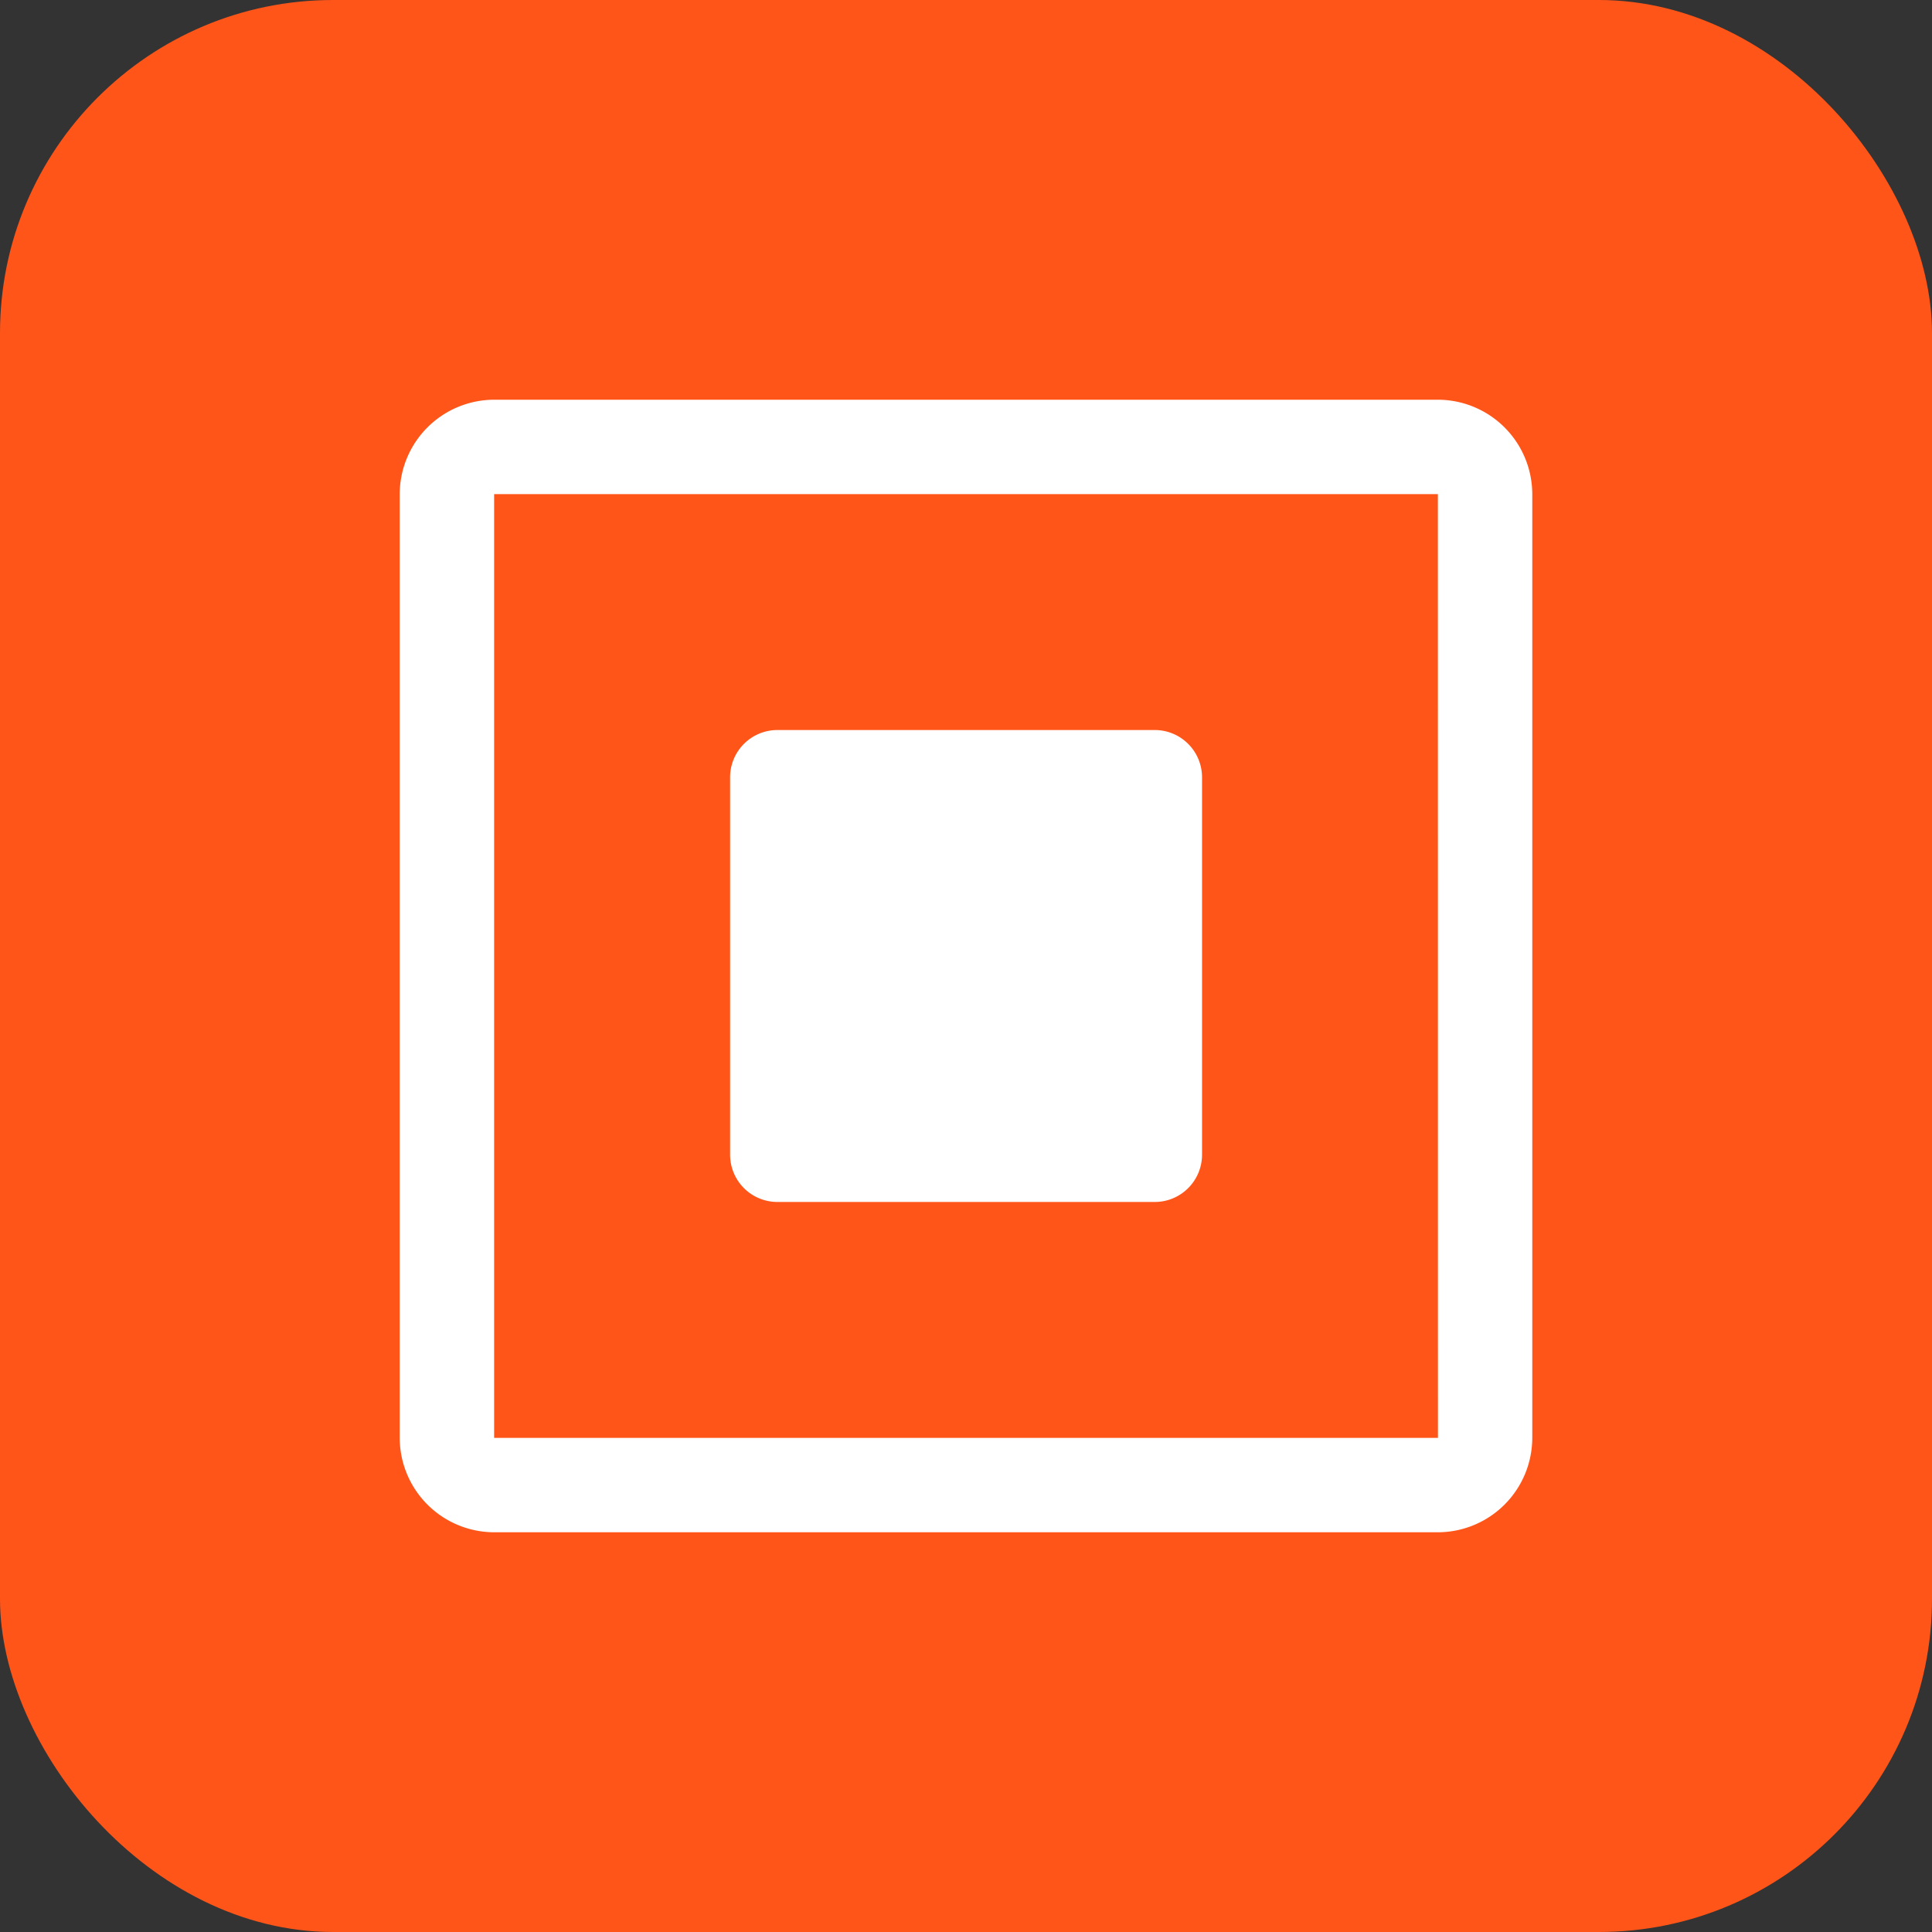
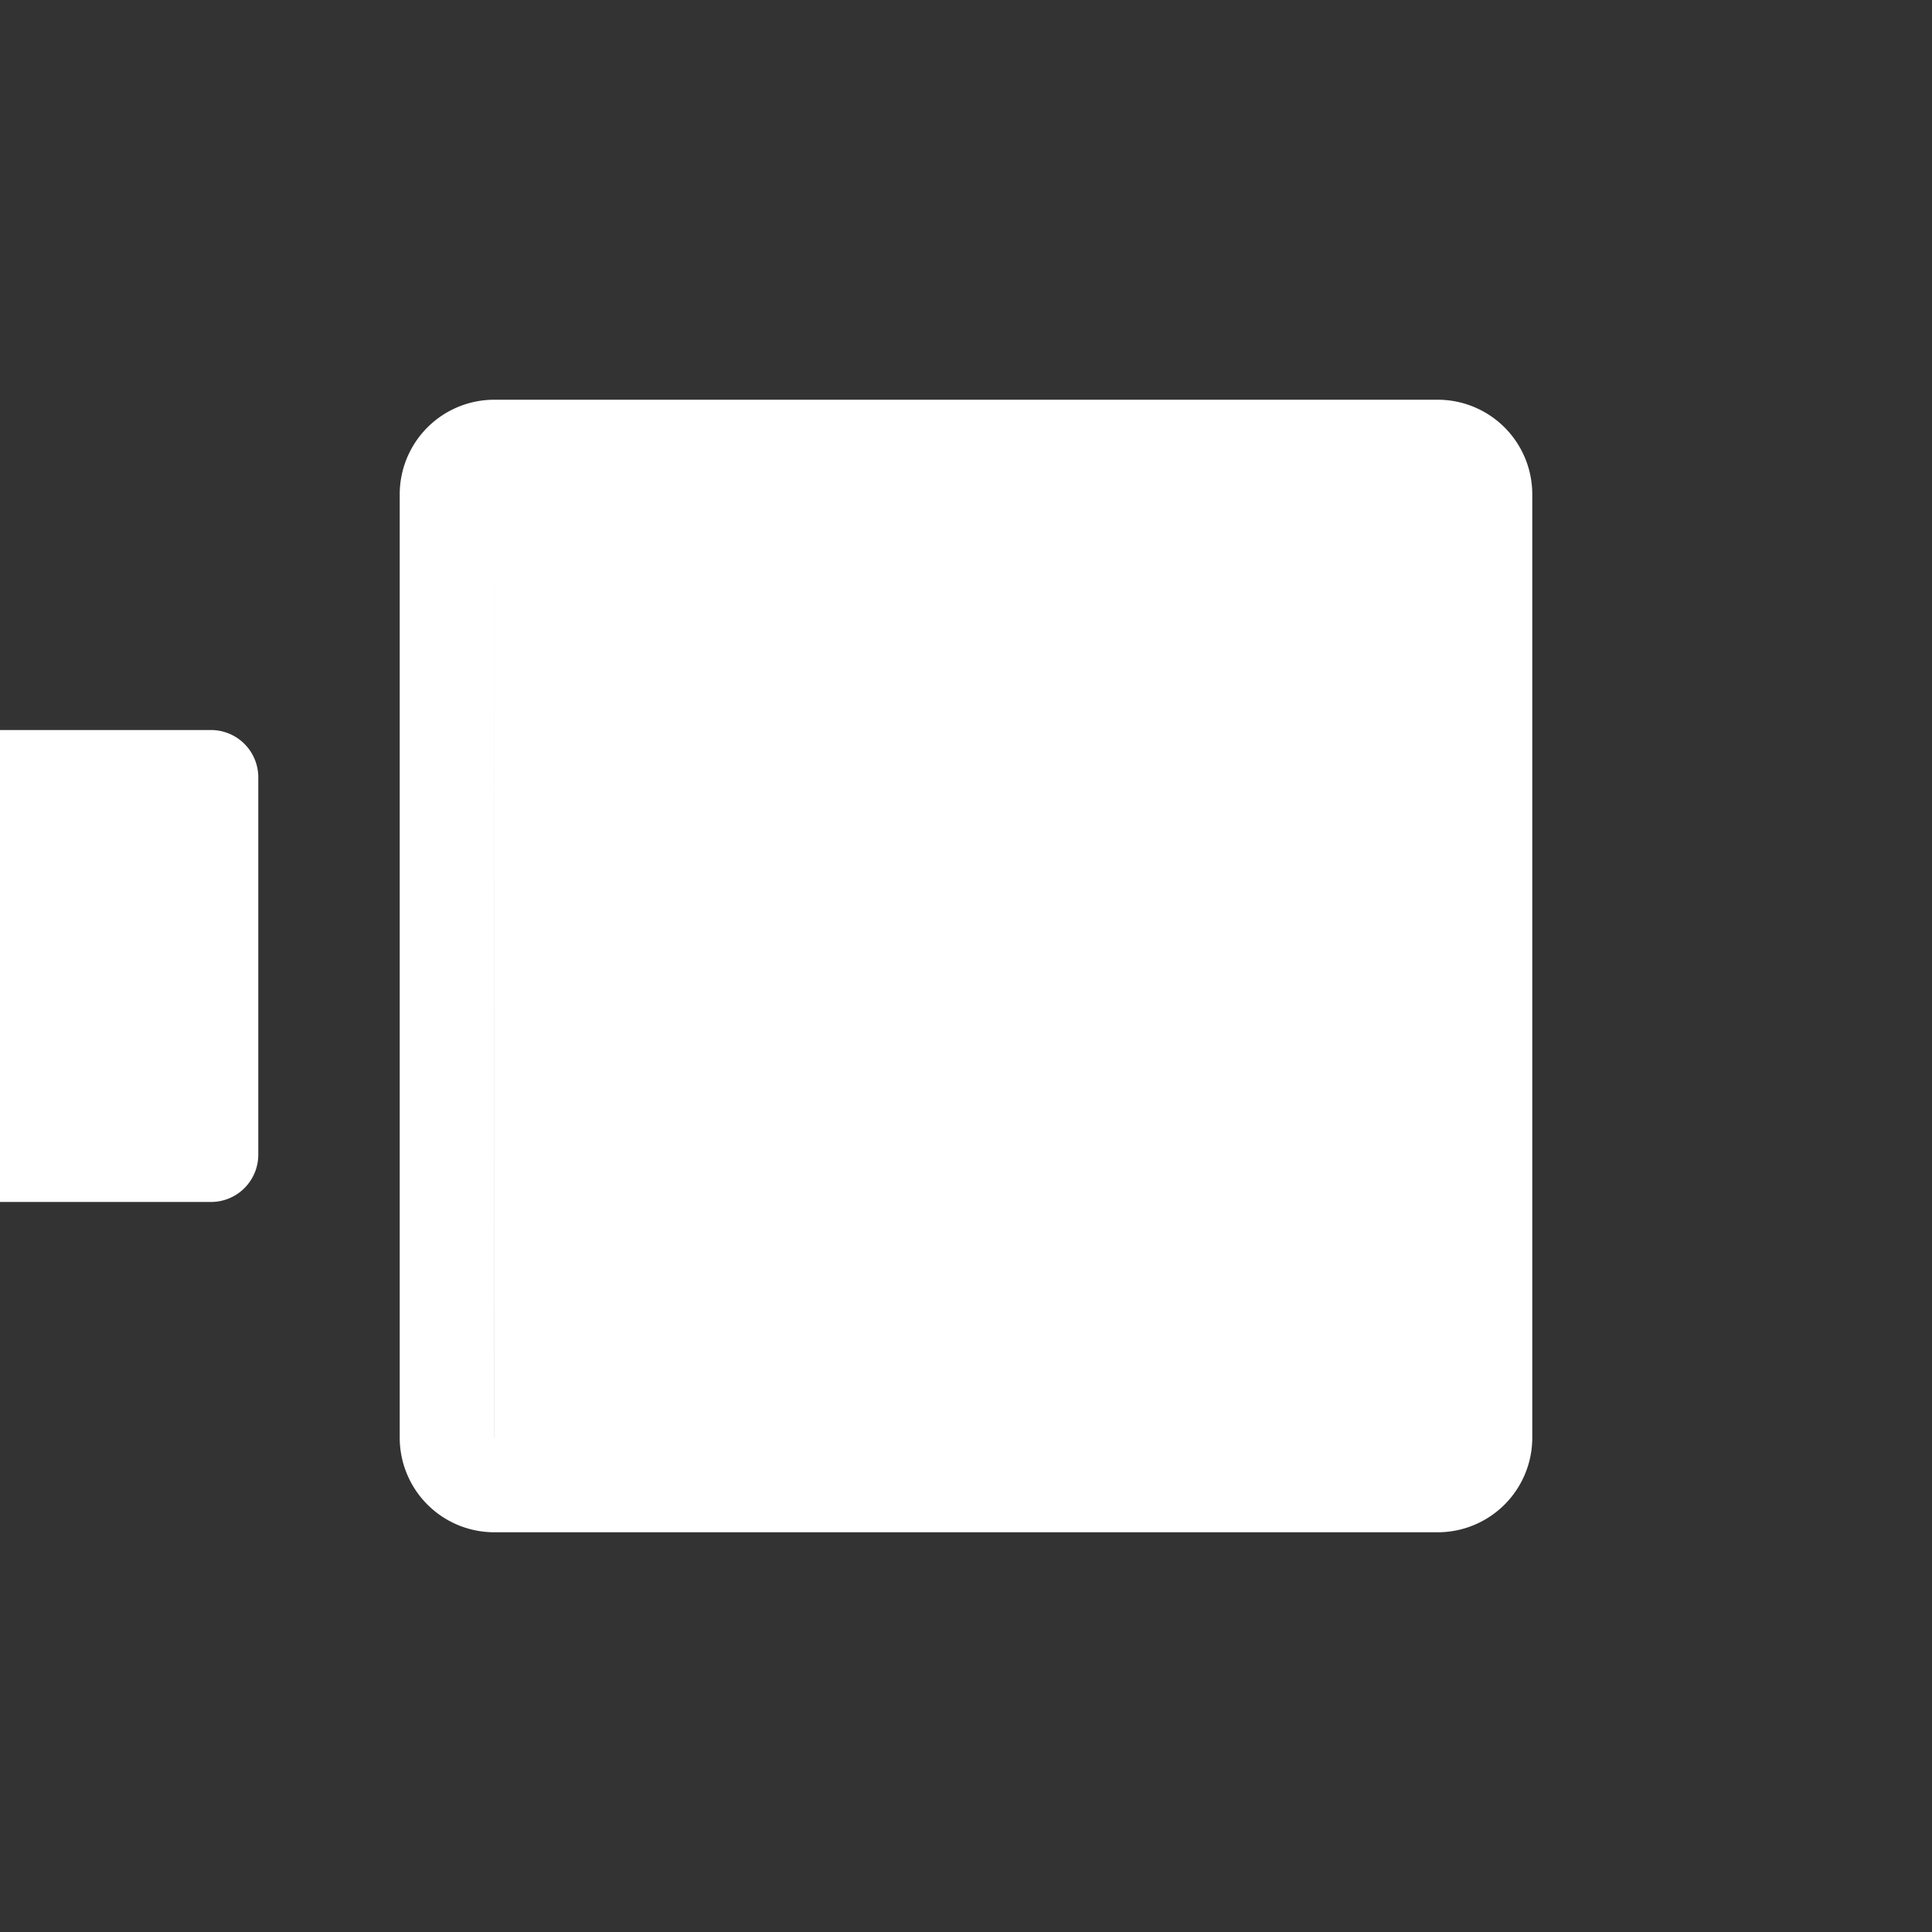
<svg xmlns="http://www.w3.org/2000/svg" width="29" height="29" fill="none">
  <rect width="100%" height="100%" fill="#333333" stroke="none" />
-   <rect width="29" height="29" fill="#FF5518" rx="5" />
-   <path fill="#fff" d="M21.583 6H7.417A1.42 1.42 0 0 0 6 7.417v14.166A1.42 1.42 0 0 0 7.417 23h14.166A1.42 1.42 0 0 0 23 21.583V7.417A1.42 1.42 0 0 0 21.583 6m0 15.583H7.417V7.417h14.166l.001 14.166m-3.541-9.916v5.666a.71.71 0 0 1-.709.709h-5.666a.71.71 0 0 1-.709-.709v-5.666a.71.71 0 0 1 .709-.709h5.666a.71.71 0 0 1 .709.709" />
+   <path fill="#fff" d="M21.583 6H7.417A1.42 1.42 0 0 0 6 7.417v14.166A1.42 1.42 0 0 0 7.417 23h14.166A1.42 1.42 0 0 0 23 21.583V7.417A1.42 1.42 0 0 0 21.583 6m0 15.583H7.417V7.417l.001 14.166m-3.541-9.916v5.666a.71.71 0 0 1-.709.709h-5.666a.71.71 0 0 1-.709-.709v-5.666a.71.71 0 0 1 .709-.709h5.666a.71.71 0 0 1 .709.709" />
</svg>